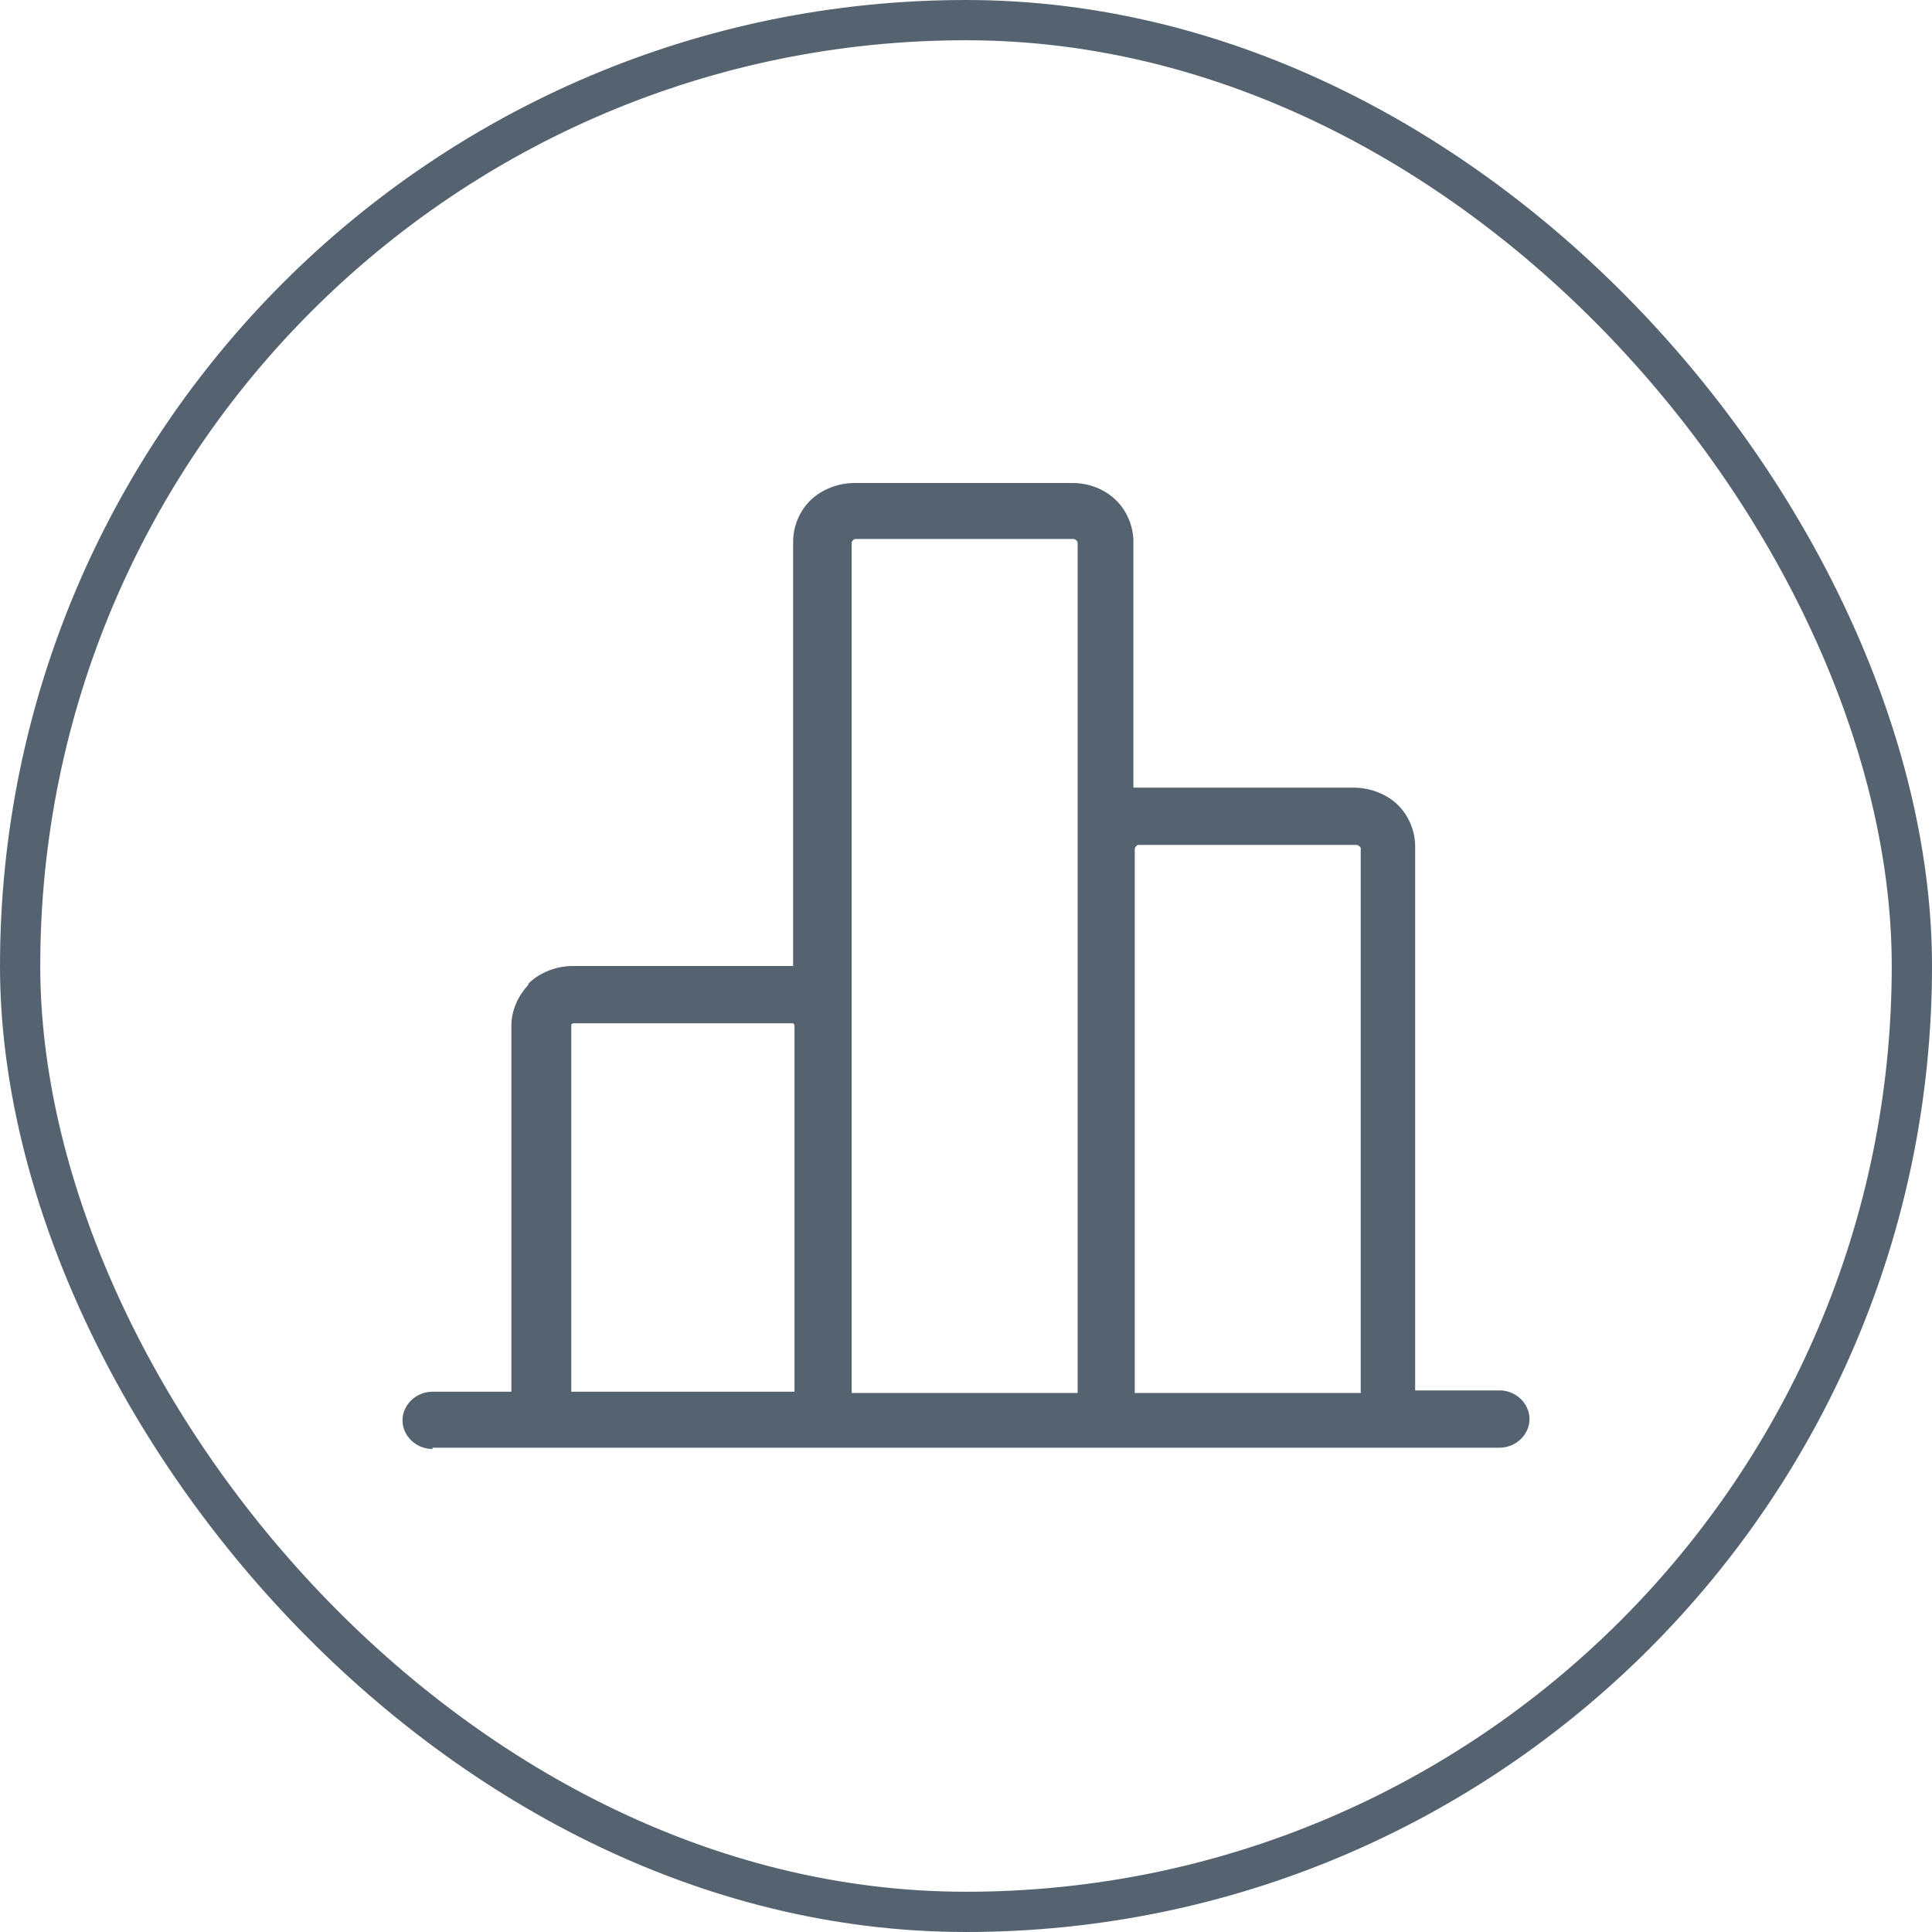
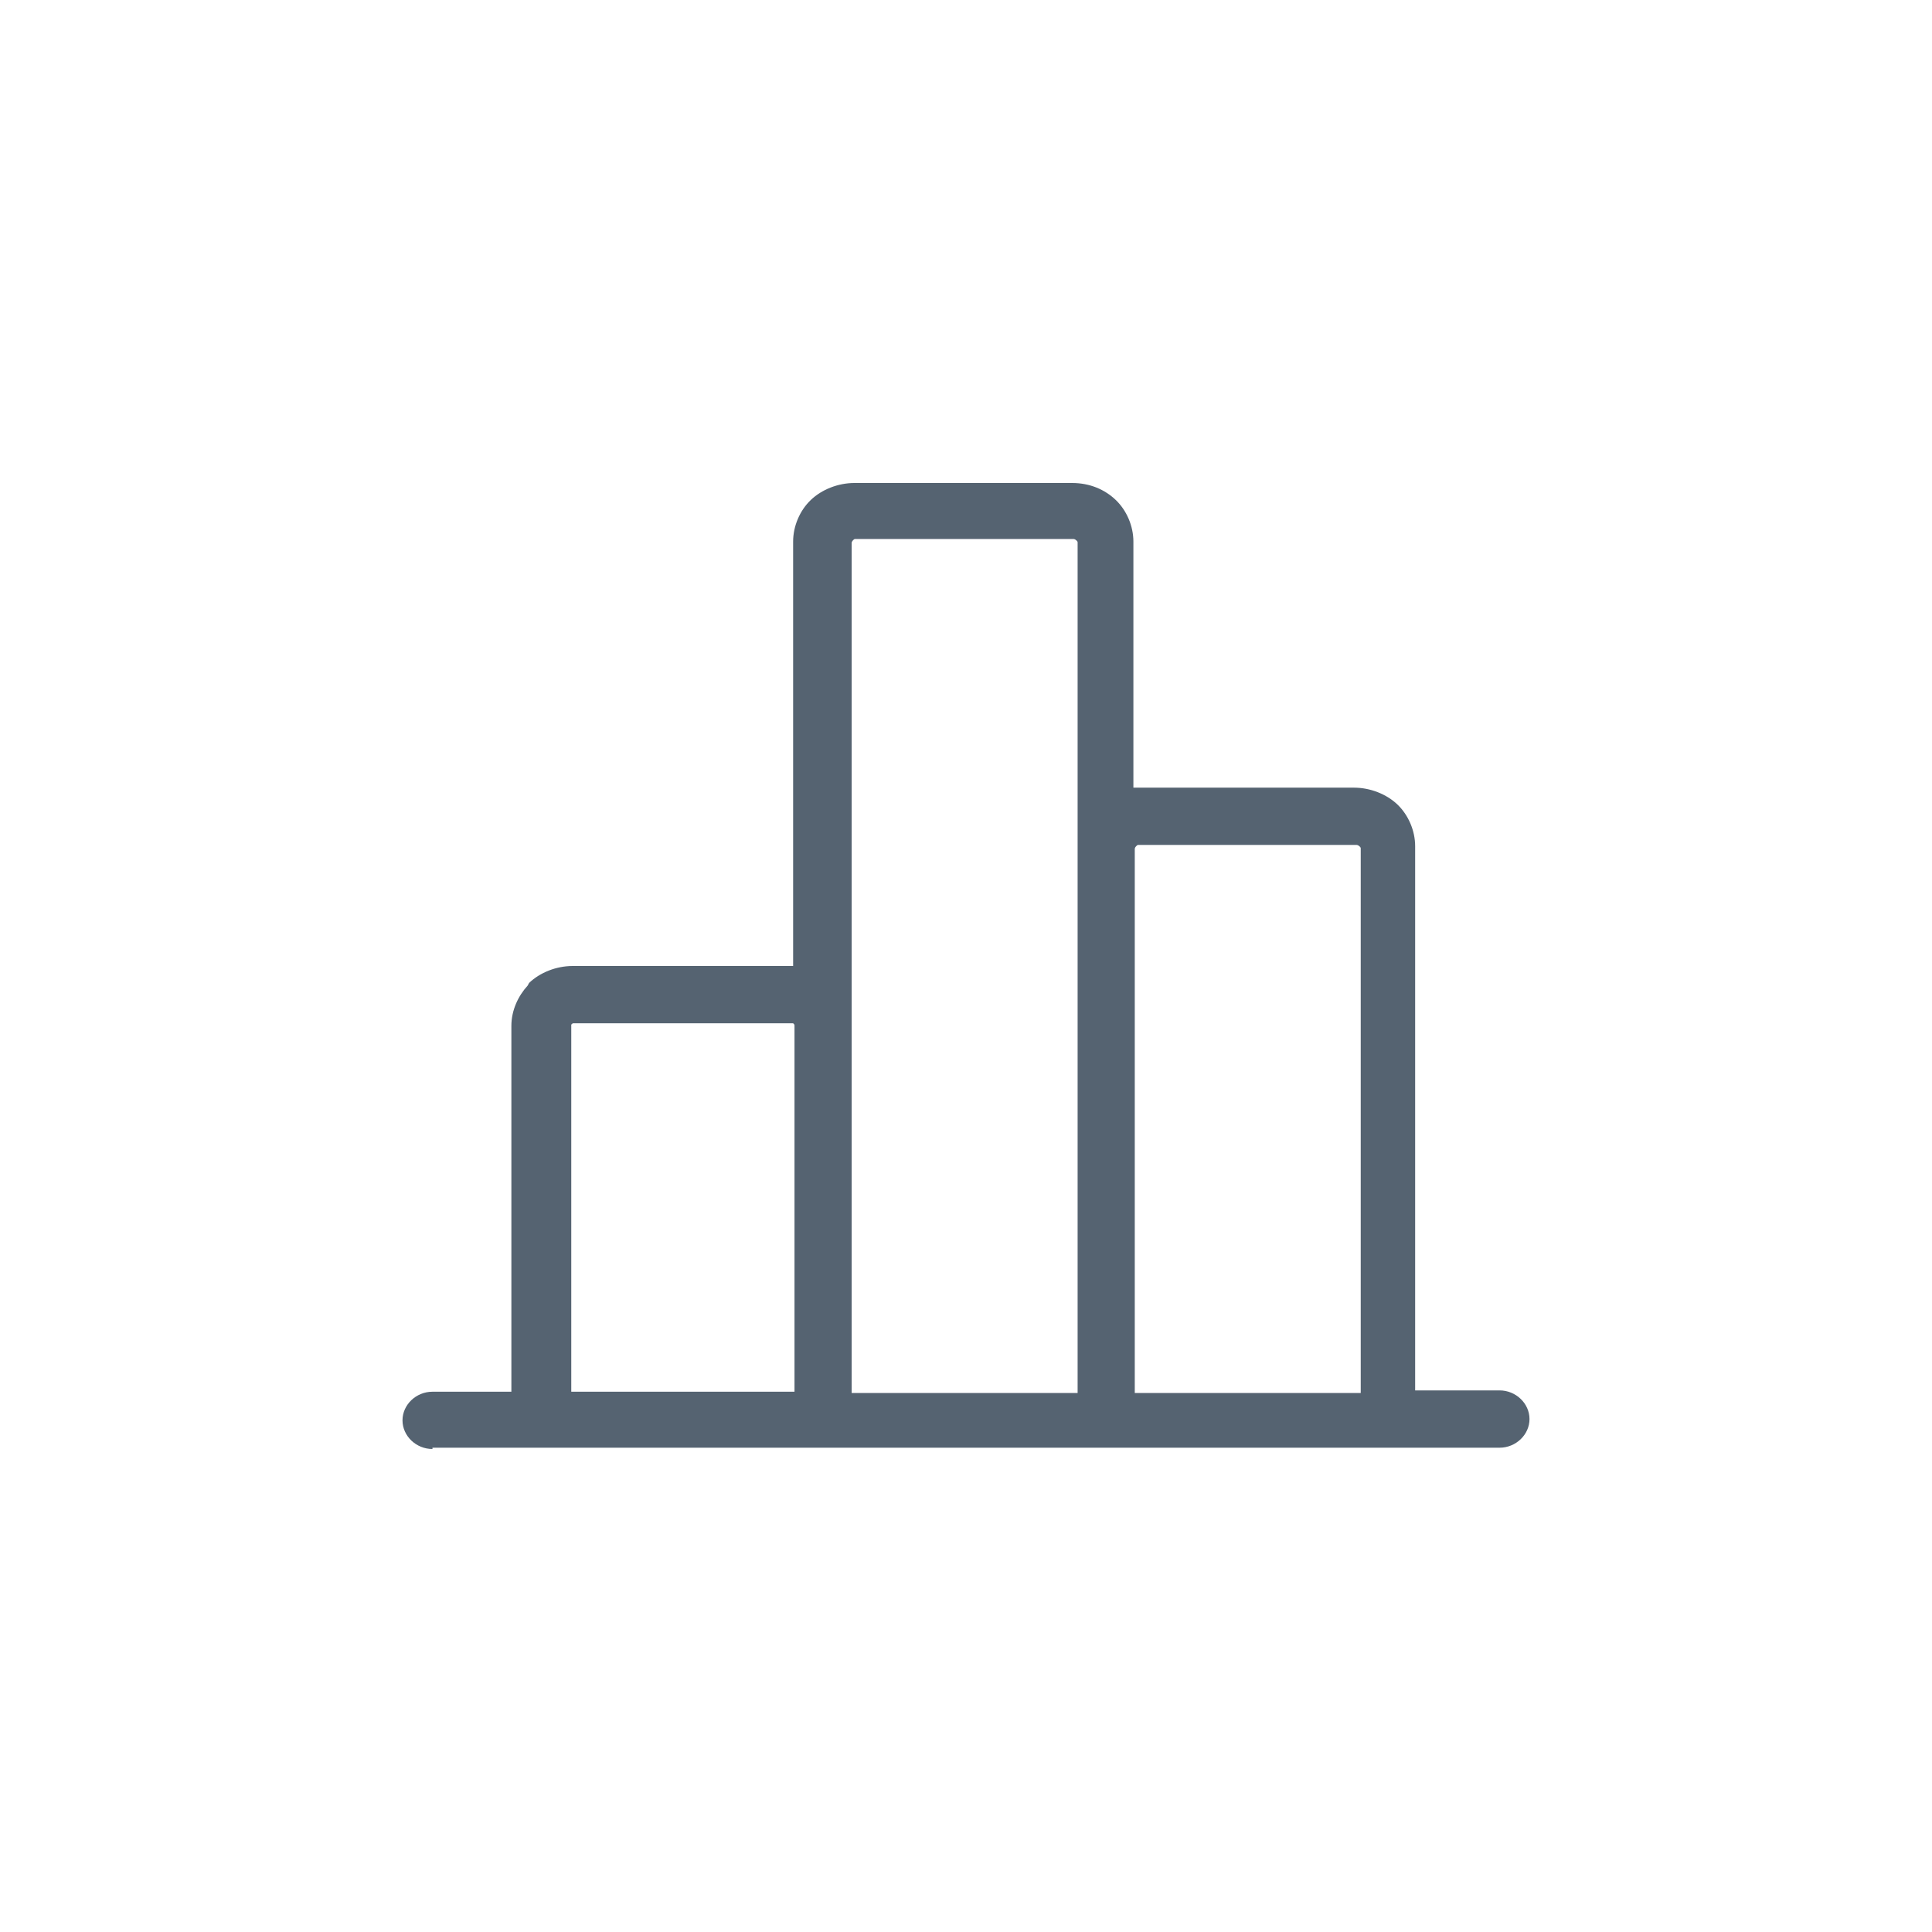
<svg xmlns="http://www.w3.org/2000/svg" width="48" height="48" viewBox="0 0 48 48" fill="none">
  <path fill-rule="evenodd" clip-rule="evenodd" d="M26.773 34.609V21.089V13.488C26.773 13.456 26.773 13.456 26.739 13.423C26.739 13.423 26.705 13.391 26.672 13.391H21.261C21.227 13.391 21.227 13.391 21.193 13.423C21.193 13.423 21.159 13.456 21.159 13.488V25.52V34.609H26.773ZM10.744 36C10.338 36 10 35.676 10 35.288C10 34.9 10.338 34.577 10.744 34.577H12.705V25.488C12.705 25.1 12.874 24.744 13.111 24.485L13.145 24.421C13.415 24.162 13.821 24 14.227 24H19.638C19.672 24 19.705 24 19.705 24V13.456C19.705 13.067 19.874 12.679 20.145 12.421C20.416 12.162 20.821 12 21.227 12H26.638C27.077 12 27.449 12.162 27.72 12.421C27.99 12.679 28.159 13.067 28.159 13.456V19.569C28.193 19.569 28.227 19.569 28.227 19.569H33.638C34.044 19.569 34.449 19.73 34.72 19.989C34.99 20.248 35.159 20.636 35.159 21.024V34.544H37.256C37.662 34.544 38 34.868 38 35.256C38 35.644 37.662 35.968 37.256 35.968H34.551H27.517H10.744V36ZM28.227 34.609H33.807V21.089C33.807 21.057 33.807 21.057 33.773 21.024C33.773 21.024 33.739 20.992 33.705 20.992H28.295C28.261 20.992 28.261 20.992 28.227 21.024C28.227 21.024 28.193 21.057 28.193 21.089V34.609H28.227ZM19.739 34.609V25.488C19.739 25.456 19.739 25.456 19.705 25.423H19.672H14.261C14.227 25.423 14.227 25.423 14.193 25.456V25.488V34.577H19.739V34.609Z" fill="#556371" />
-   <rect x="0.5" y="0.5" width="47" height="47" rx="23.5" stroke="#556371" />
</svg>